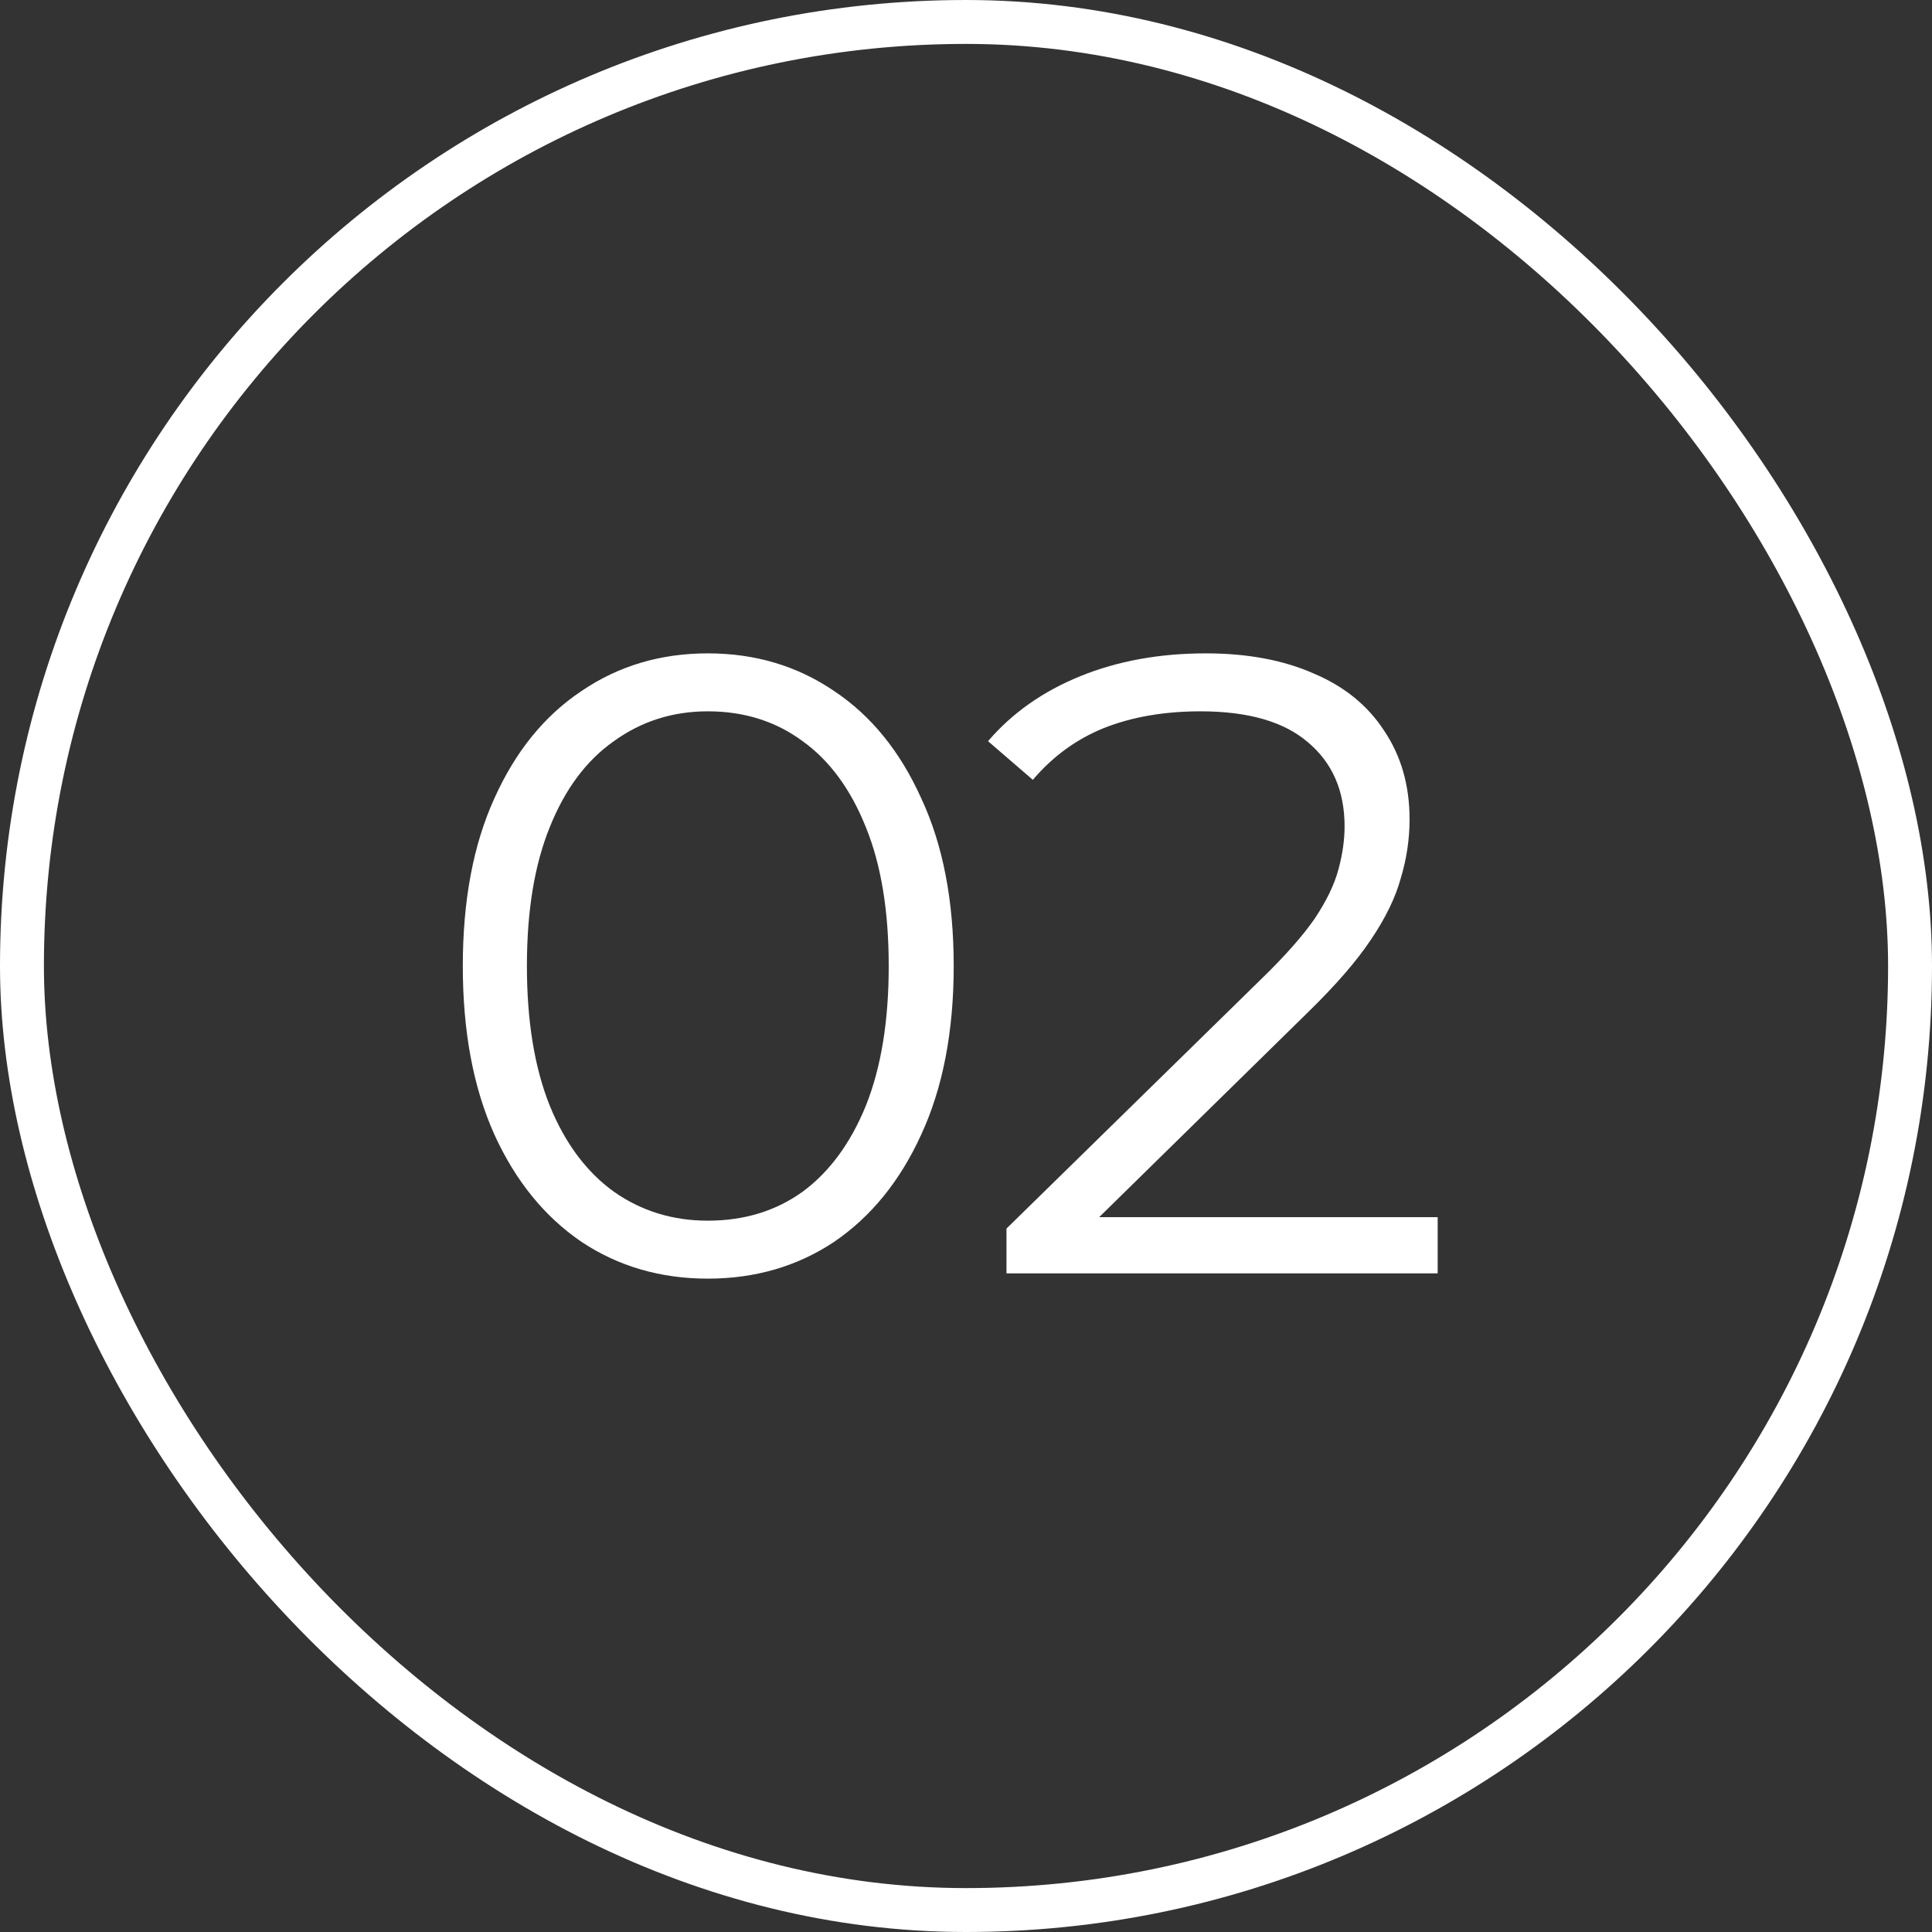
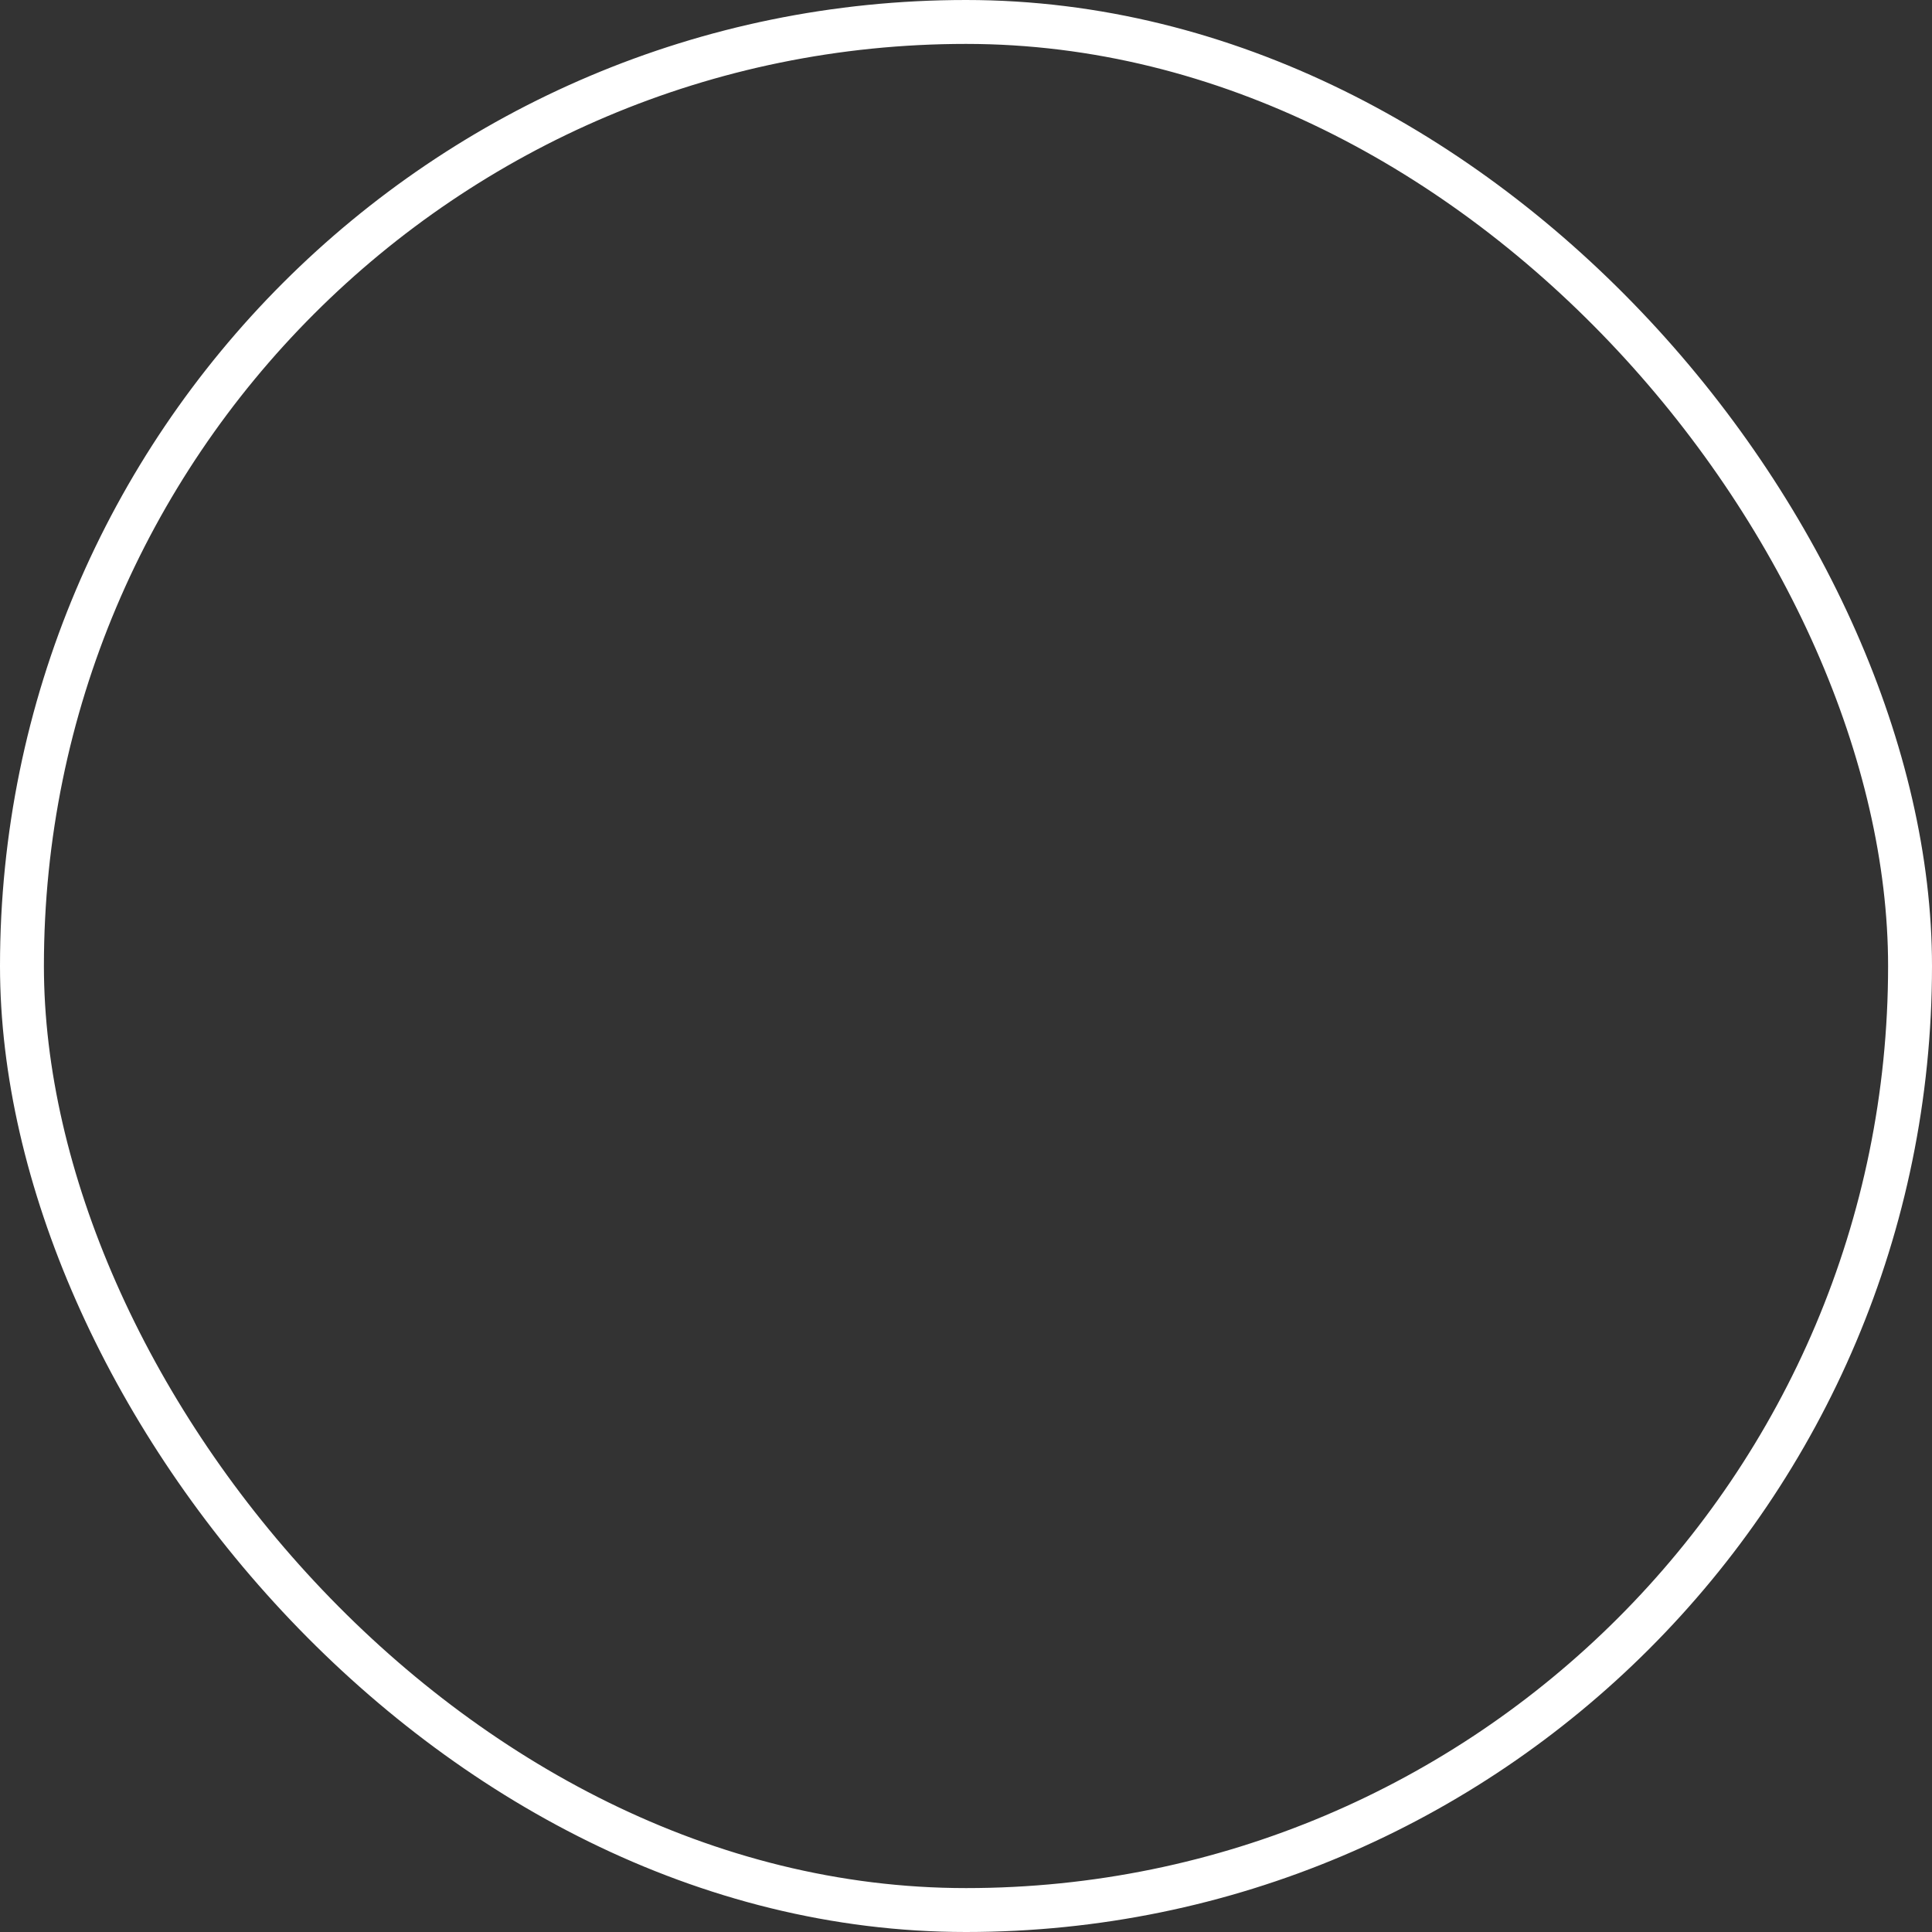
<svg xmlns="http://www.w3.org/2000/svg" width="44" height="44" viewBox="0 0 44 44" fill="none">
  <rect x="0" y="0" width="44" height="44" fill="#333333" stroke="none" />
  <rect x="0.5" y="0.5" width="43" height="43" rx="21.5" stroke="white" />
-   <path d="M16.12 29.12C15.04 29.12 14.08 28.84 13.24 28.28C12.4 27.707 11.74 26.893 11.26 25.84C10.78 24.773 10.54 23.493 10.54 22C10.54 20.507 10.78 19.233 11.26 18.18C11.74 17.113 12.4 16.3 13.24 15.74C14.08 15.167 15.04 14.88 16.12 14.88C17.2 14.88 18.16 15.167 19 15.74C19.84 16.3 20.5 17.113 20.98 18.18C21.473 19.233 21.72 20.507 21.72 22C21.72 23.493 21.473 24.773 20.98 25.84C20.5 26.893 19.84 27.707 19 28.28C18.16 28.84 17.2 29.12 16.12 29.12ZM16.12 27.8C16.947 27.8 17.667 27.58 18.28 27.14C18.893 26.687 19.373 26.033 19.72 25.18C20.067 24.313 20.24 23.253 20.24 22C20.24 20.747 20.067 19.693 19.72 18.84C19.373 17.973 18.893 17.32 18.28 16.88C17.667 16.427 16.947 16.2 16.12 16.2C15.32 16.2 14.607 16.427 13.98 16.88C13.353 17.32 12.867 17.973 12.52 18.84C12.173 19.693 12 20.747 12 22C12 23.253 12.173 24.313 12.52 25.18C12.867 26.033 13.353 26.687 13.98 27.14C14.607 27.58 15.32 27.8 16.12 27.8ZM22.922 29V27.98L28.742 22.28C29.276 21.76 29.675 21.307 29.942 20.92C30.209 20.52 30.389 20.147 30.482 19.8C30.576 19.453 30.622 19.127 30.622 18.82C30.622 18.007 30.342 17.367 29.782 16.9C29.235 16.433 28.422 16.2 27.342 16.2C26.515 16.2 25.782 16.327 25.142 16.58C24.515 16.833 23.976 17.227 23.522 17.76L22.502 16.88C23.049 16.24 23.749 15.747 24.602 15.4C25.456 15.053 26.409 14.88 27.462 14.88C28.409 14.88 29.229 15.033 29.922 15.34C30.616 15.633 31.149 16.067 31.522 16.64C31.909 17.213 32.102 17.887 32.102 18.66C32.102 19.113 32.035 19.56 31.902 20C31.782 20.44 31.555 20.907 31.222 21.4C30.902 21.88 30.429 22.427 29.802 23.04L24.462 28.28L24.062 27.72H32.742V29H22.922Z" fill="white" />
</svg>